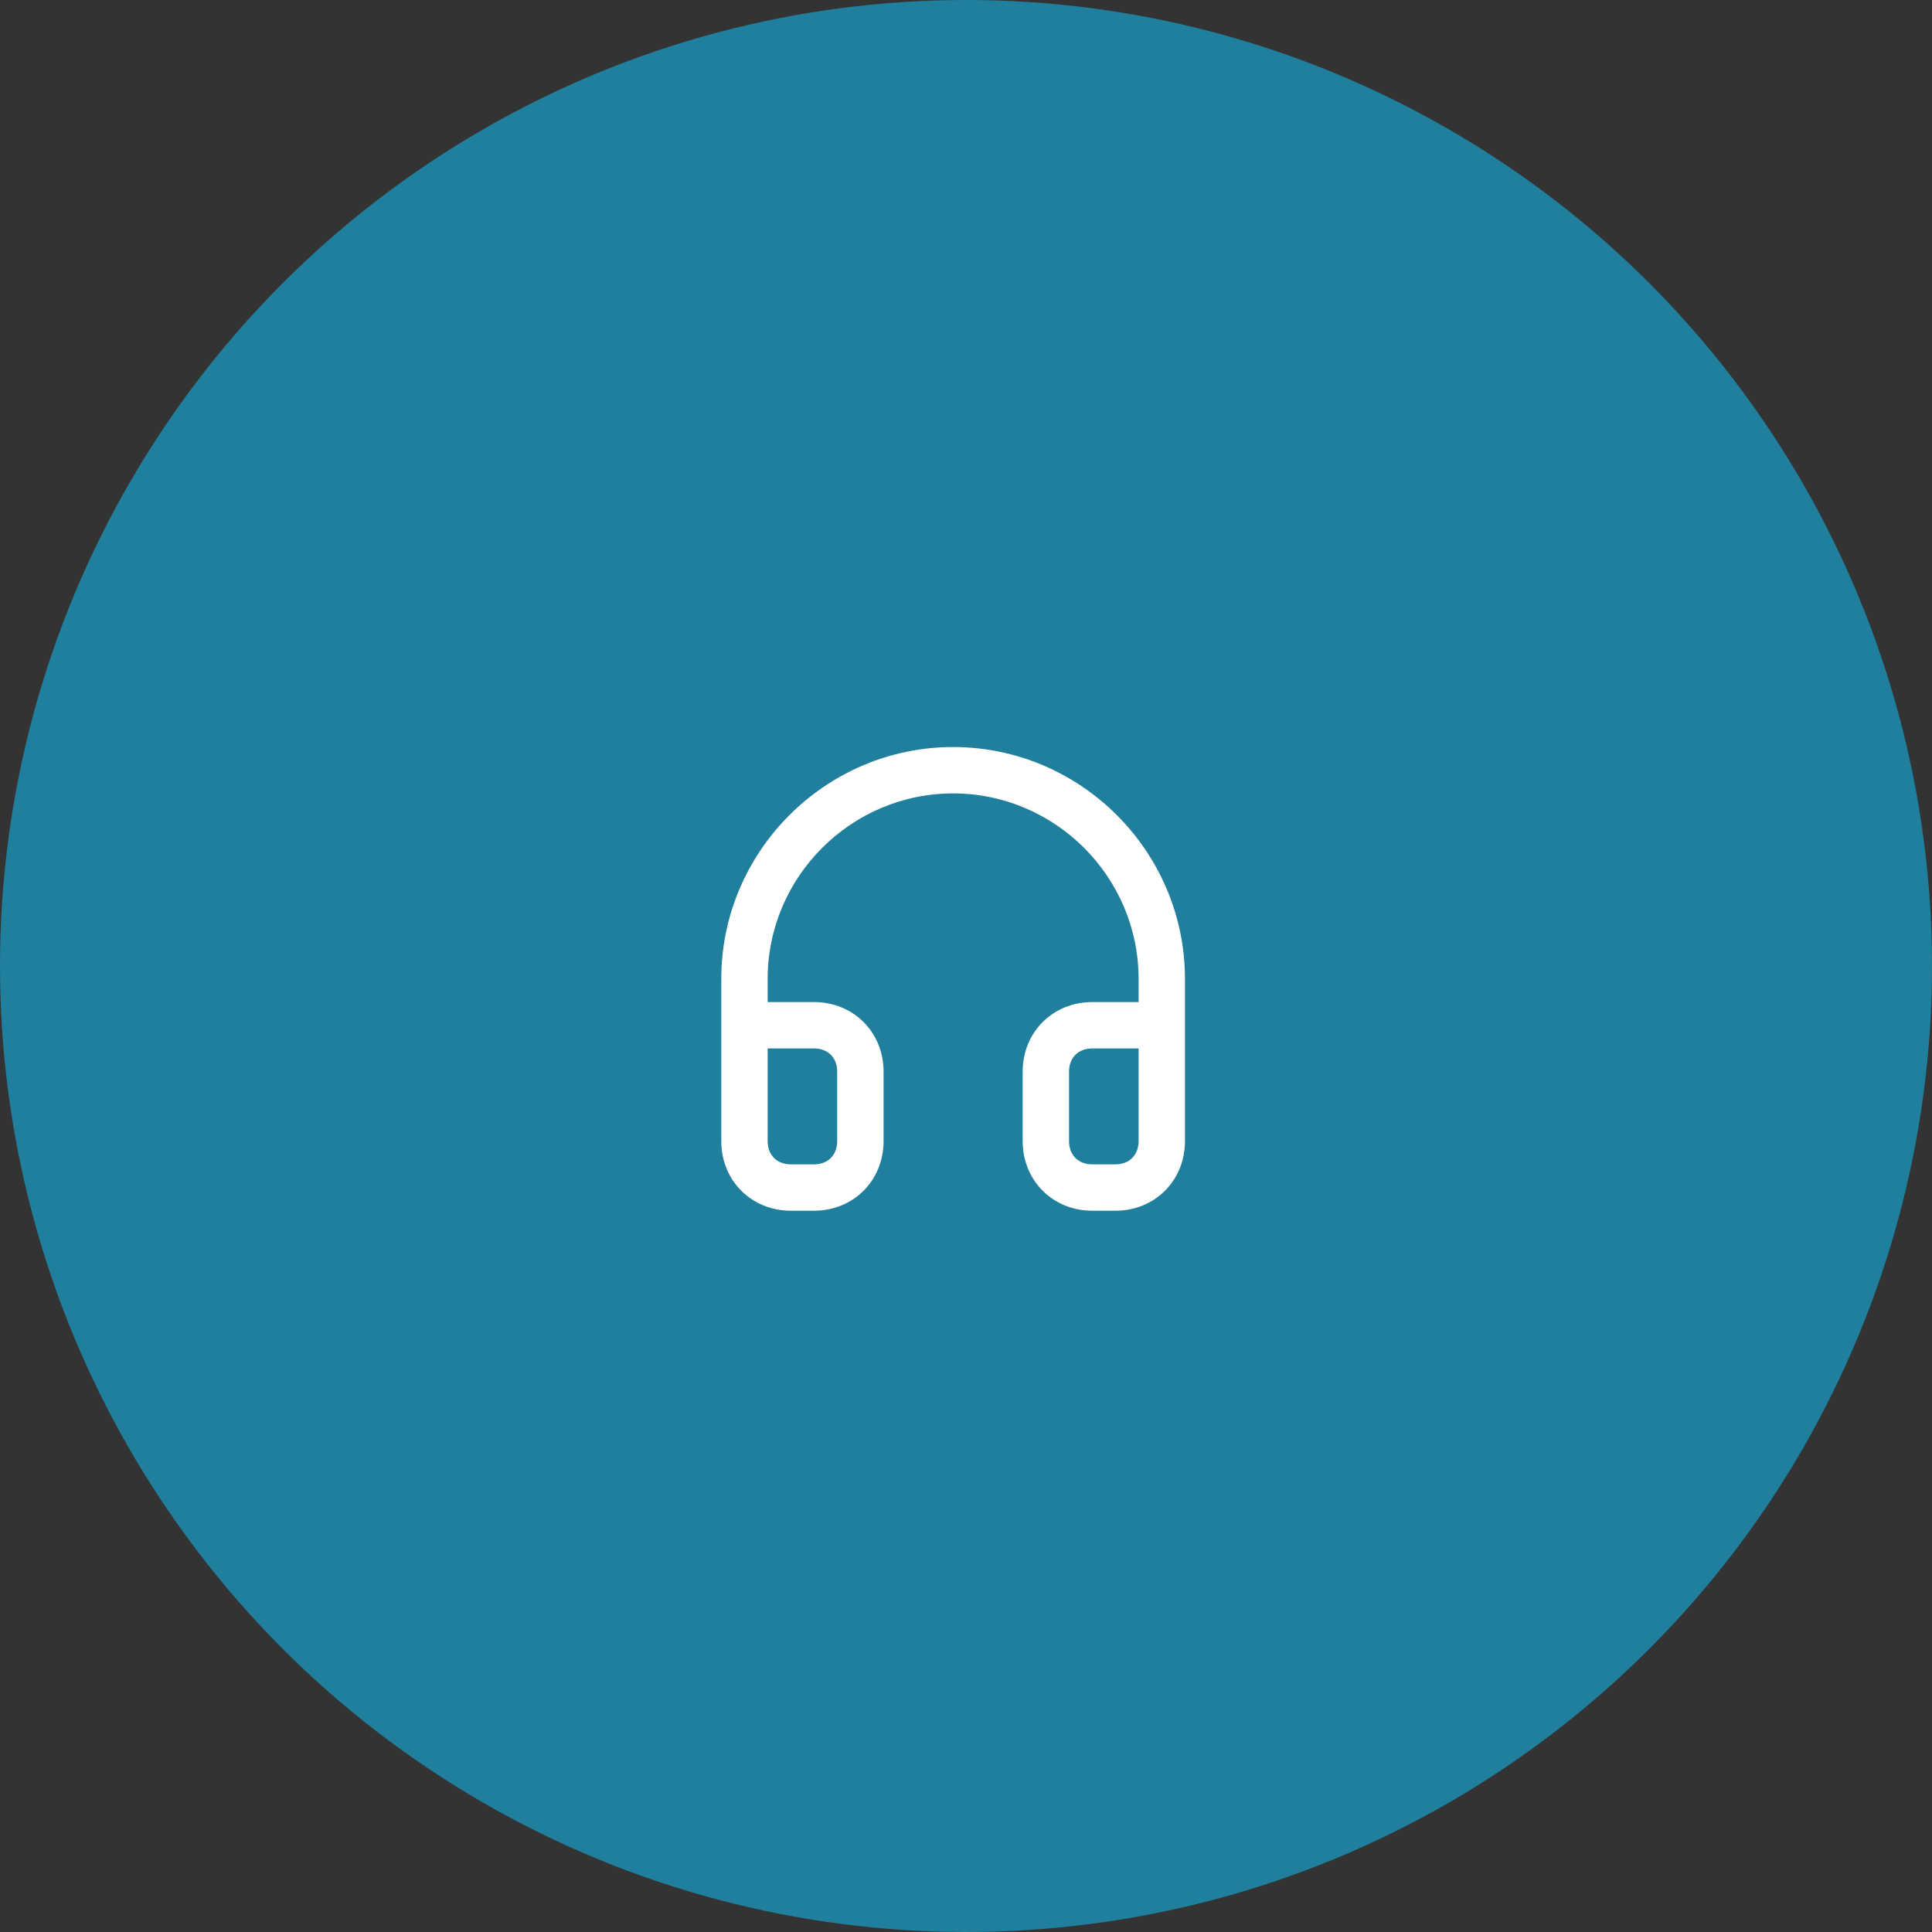
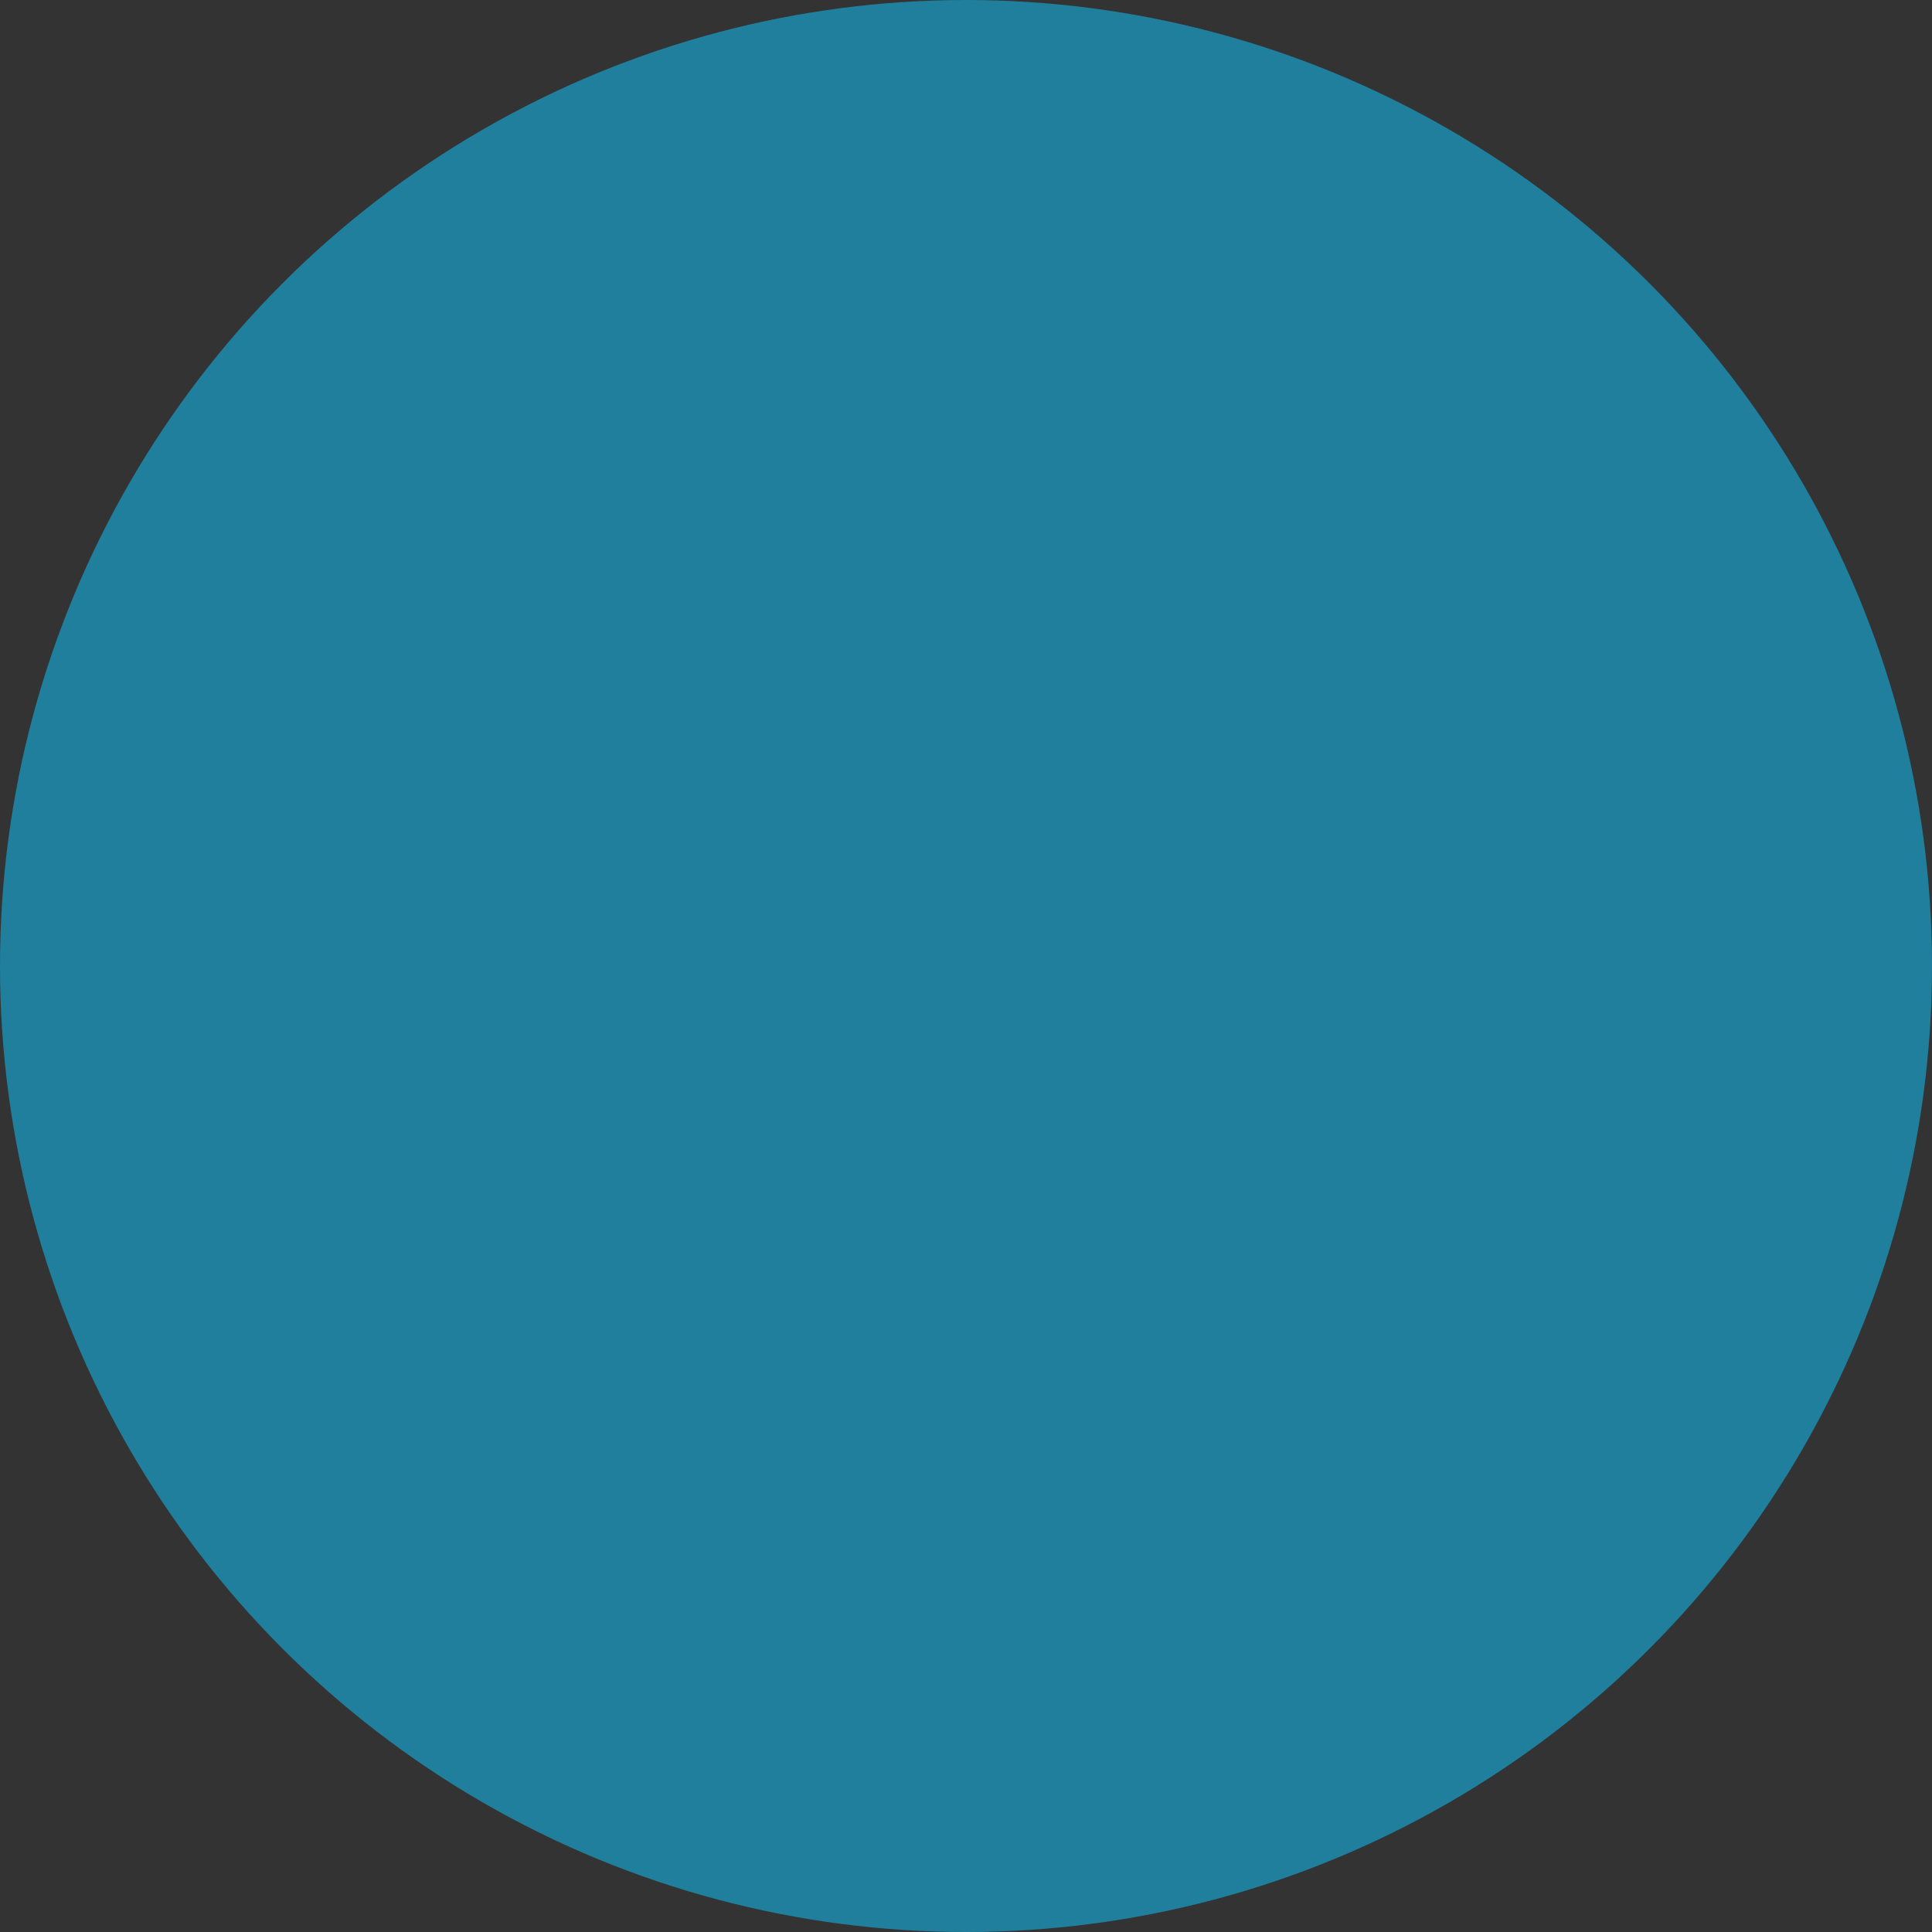
<svg xmlns="http://www.w3.org/2000/svg" width="75" height="75" viewBox="0 0 75 75" fill="none">
  <rect x="0" y="0" width="75" height="75" fill="#333333" stroke="none" />
  <circle cx="37.5" cy="37.5" r="37.5" fill="#1F7F9D" />
-   <path fill-rule="evenodd" clip-rule="evenodd" d="M37 29C32.05 29 28 33.05 28 38V39.8V43.4V44.3C28 45.83 29.17 47 30.7 47H31.6C33.13 47 34.3 45.83 34.3 44.3V41.6C34.3 40.07 33.13 38.9 31.6 38.9H29.8V38C29.8 34.04 33.04 30.8 37 30.8C40.96 30.8 44.2 34.04 44.2 38V38.9H42.4C40.87 38.9 39.7 40.07 39.7 41.6V44.3C39.7 45.83 40.87 47 42.4 47H43.3C44.83 47 46 45.83 46 44.3V43.4V39.8V38C46 33.05 41.95 29 37 29ZM31.6 40.7C32.14 40.7 32.5 41.06 32.5 41.6V44.3C32.5 44.84 32.14 45.2 31.6 45.2H30.7C30.16 45.2 29.8 44.84 29.8 44.3V43.4V40.7H31.6ZM44.2 44.3V43.4V40.7H42.4C41.86 40.7 41.5 41.06 41.5 41.6V44.3C41.5 44.84 41.86 45.2 42.4 45.2H43.3C43.84 45.2 44.2 44.84 44.2 44.3Z" fill="white" />
</svg>